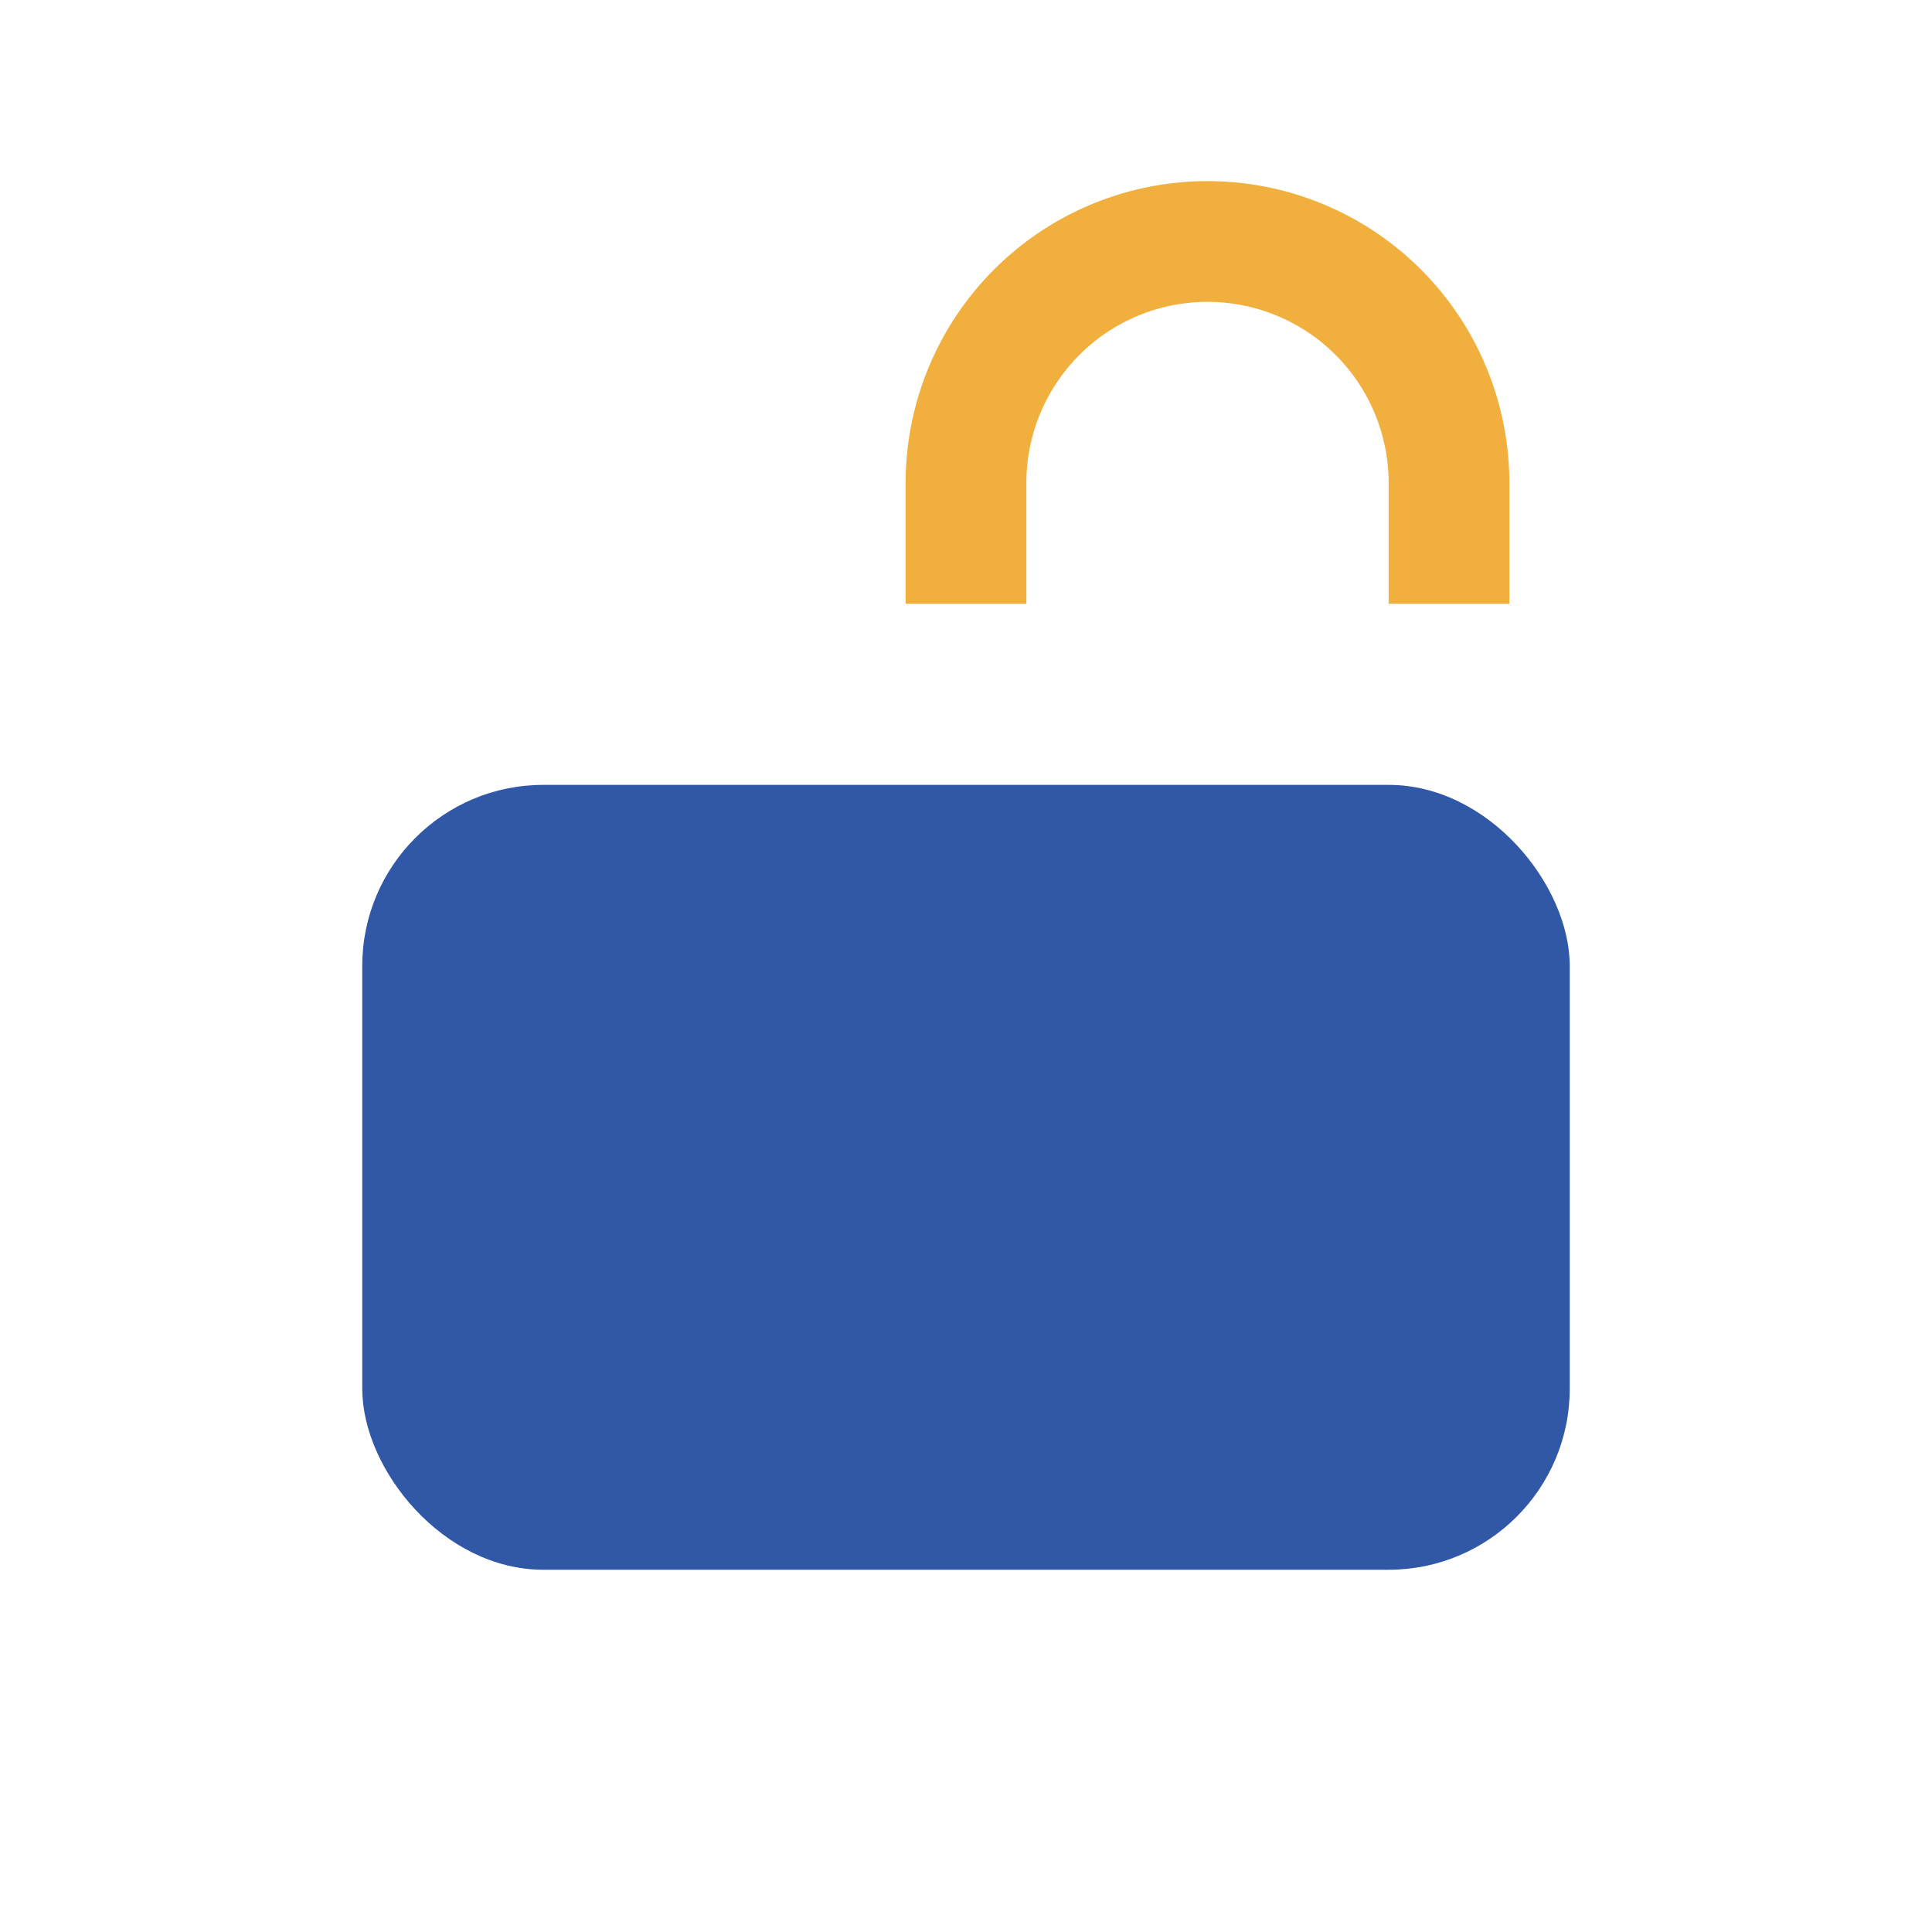
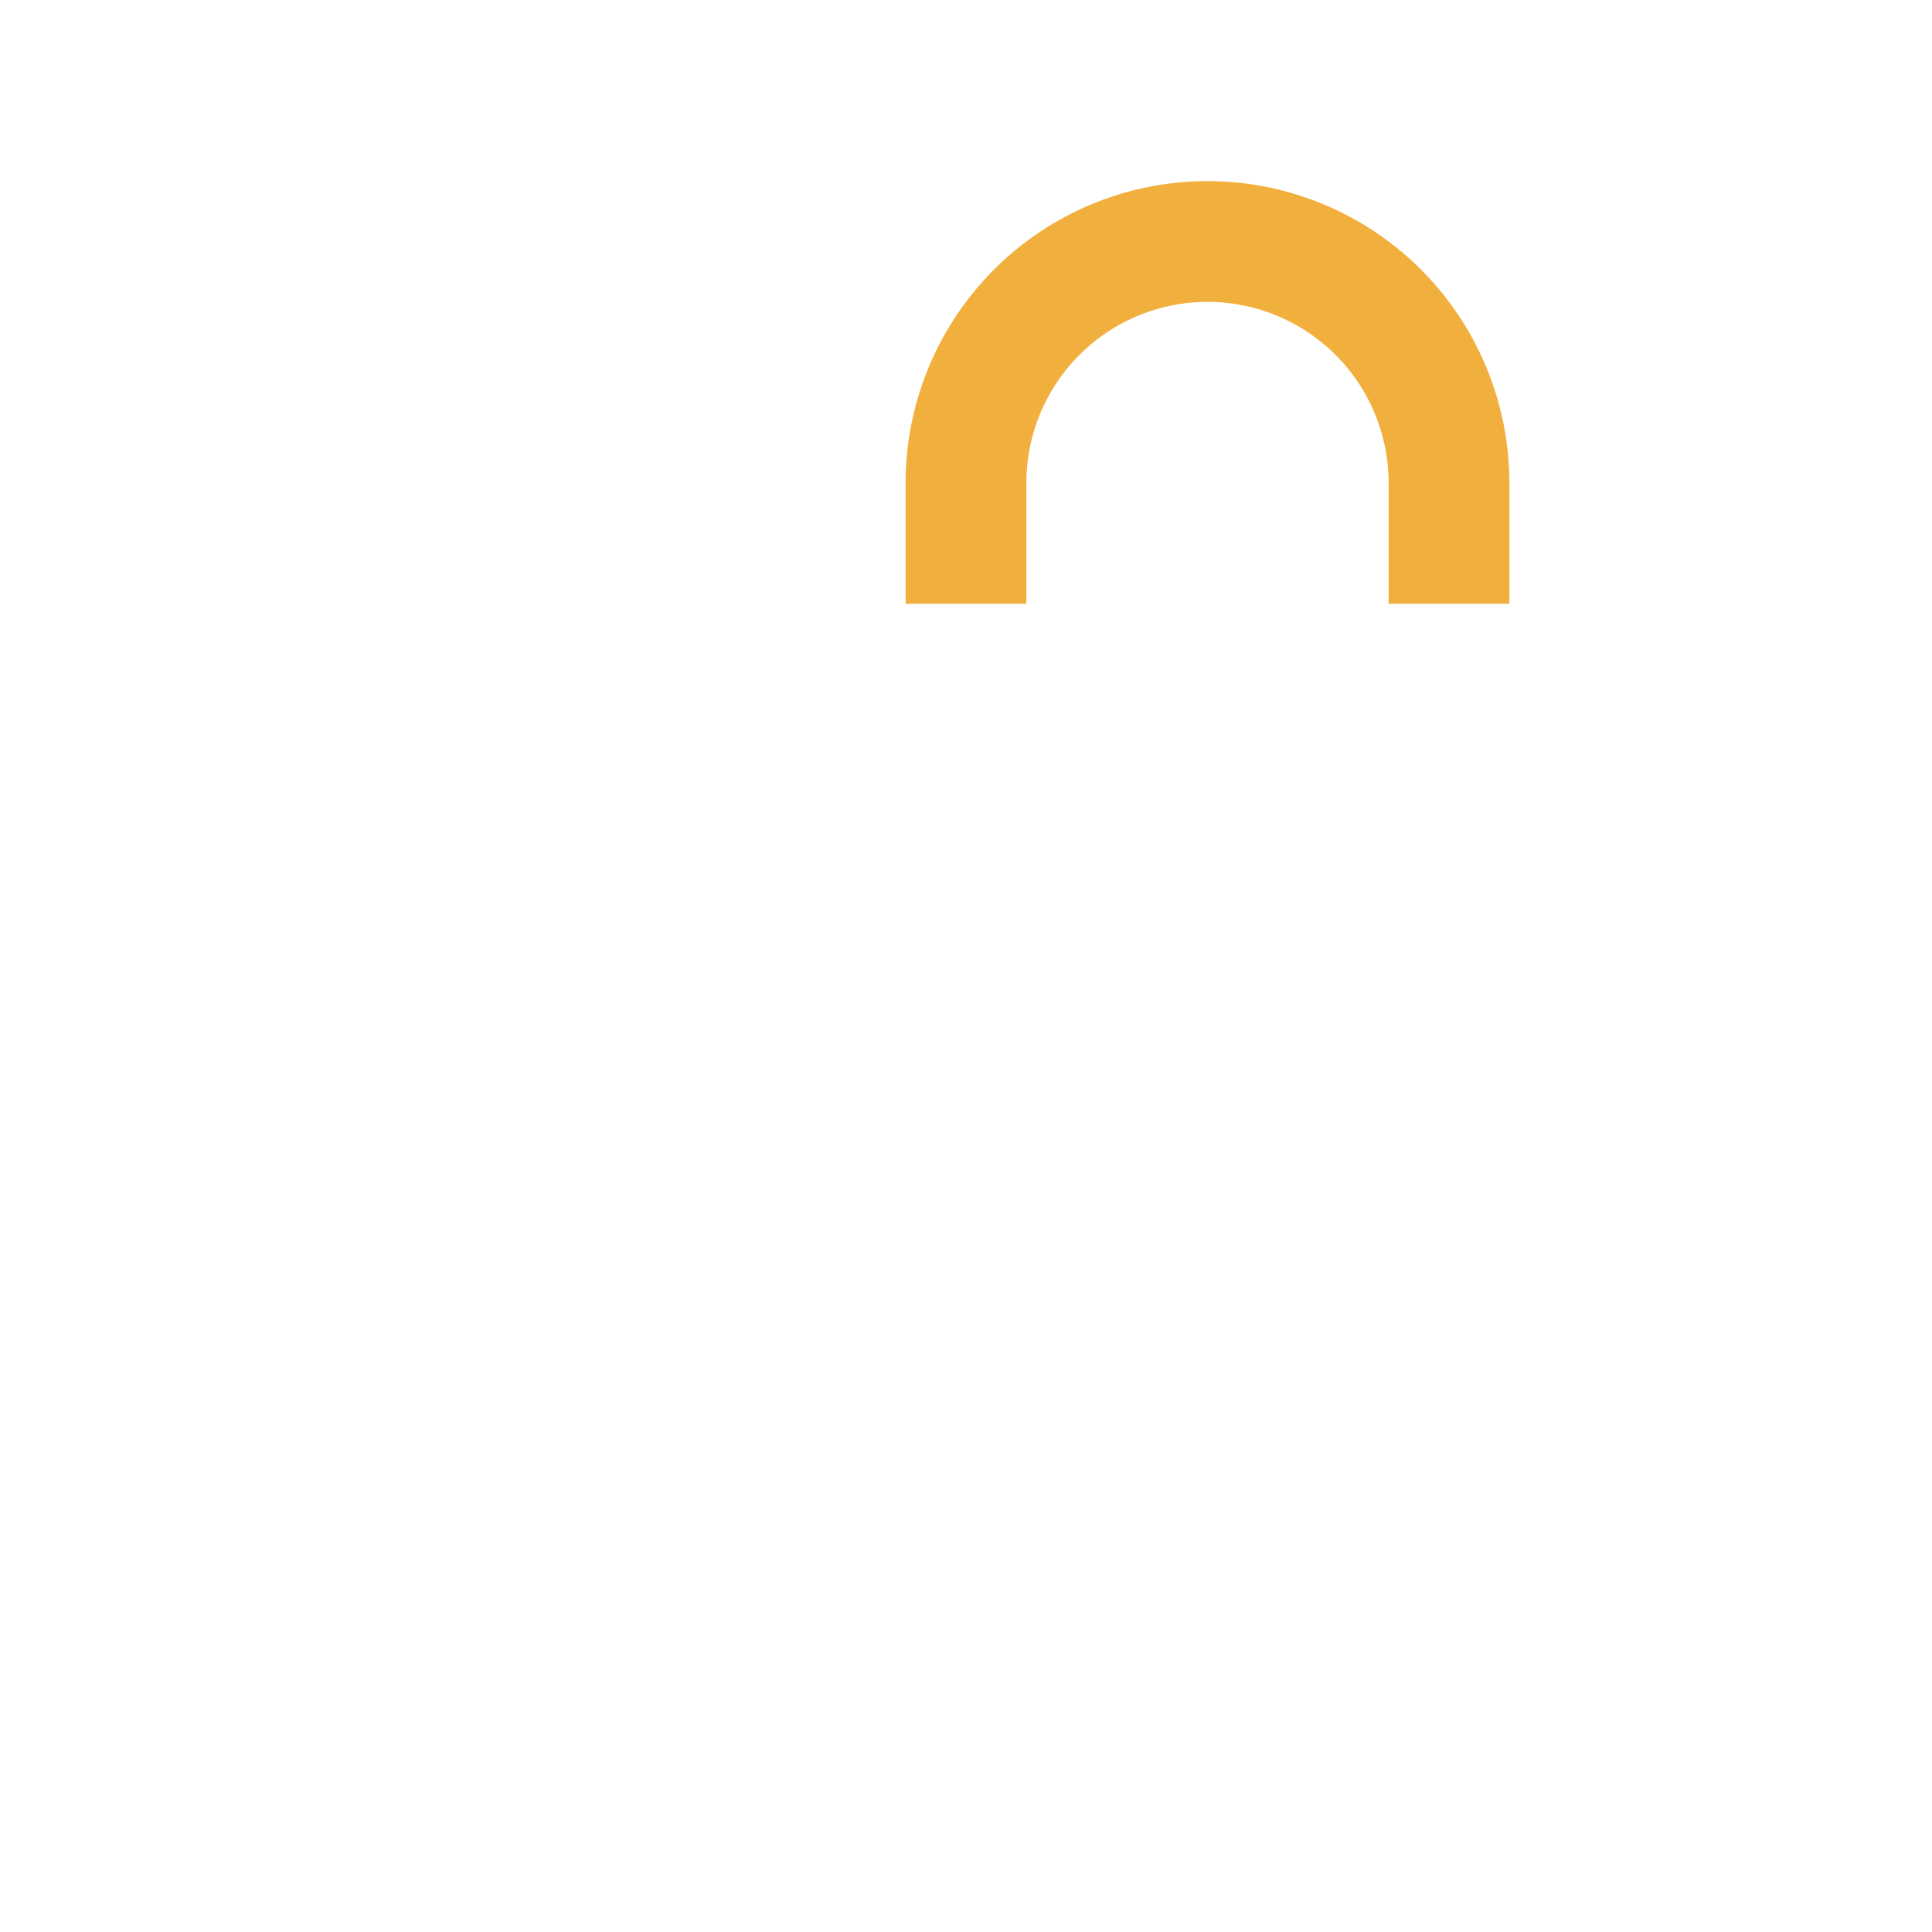
<svg xmlns="http://www.w3.org/2000/svg" width="32" height="32" viewBox="0 0 32 32">
-   <rect x="6" y="13" width="20" height="13" rx="3" fill="#3058A6" />
  <path d="M16 10V8a4 4 0 0 1 8 0v2" stroke="#F1B03E" stroke-width="2" fill="none" />
</svg>